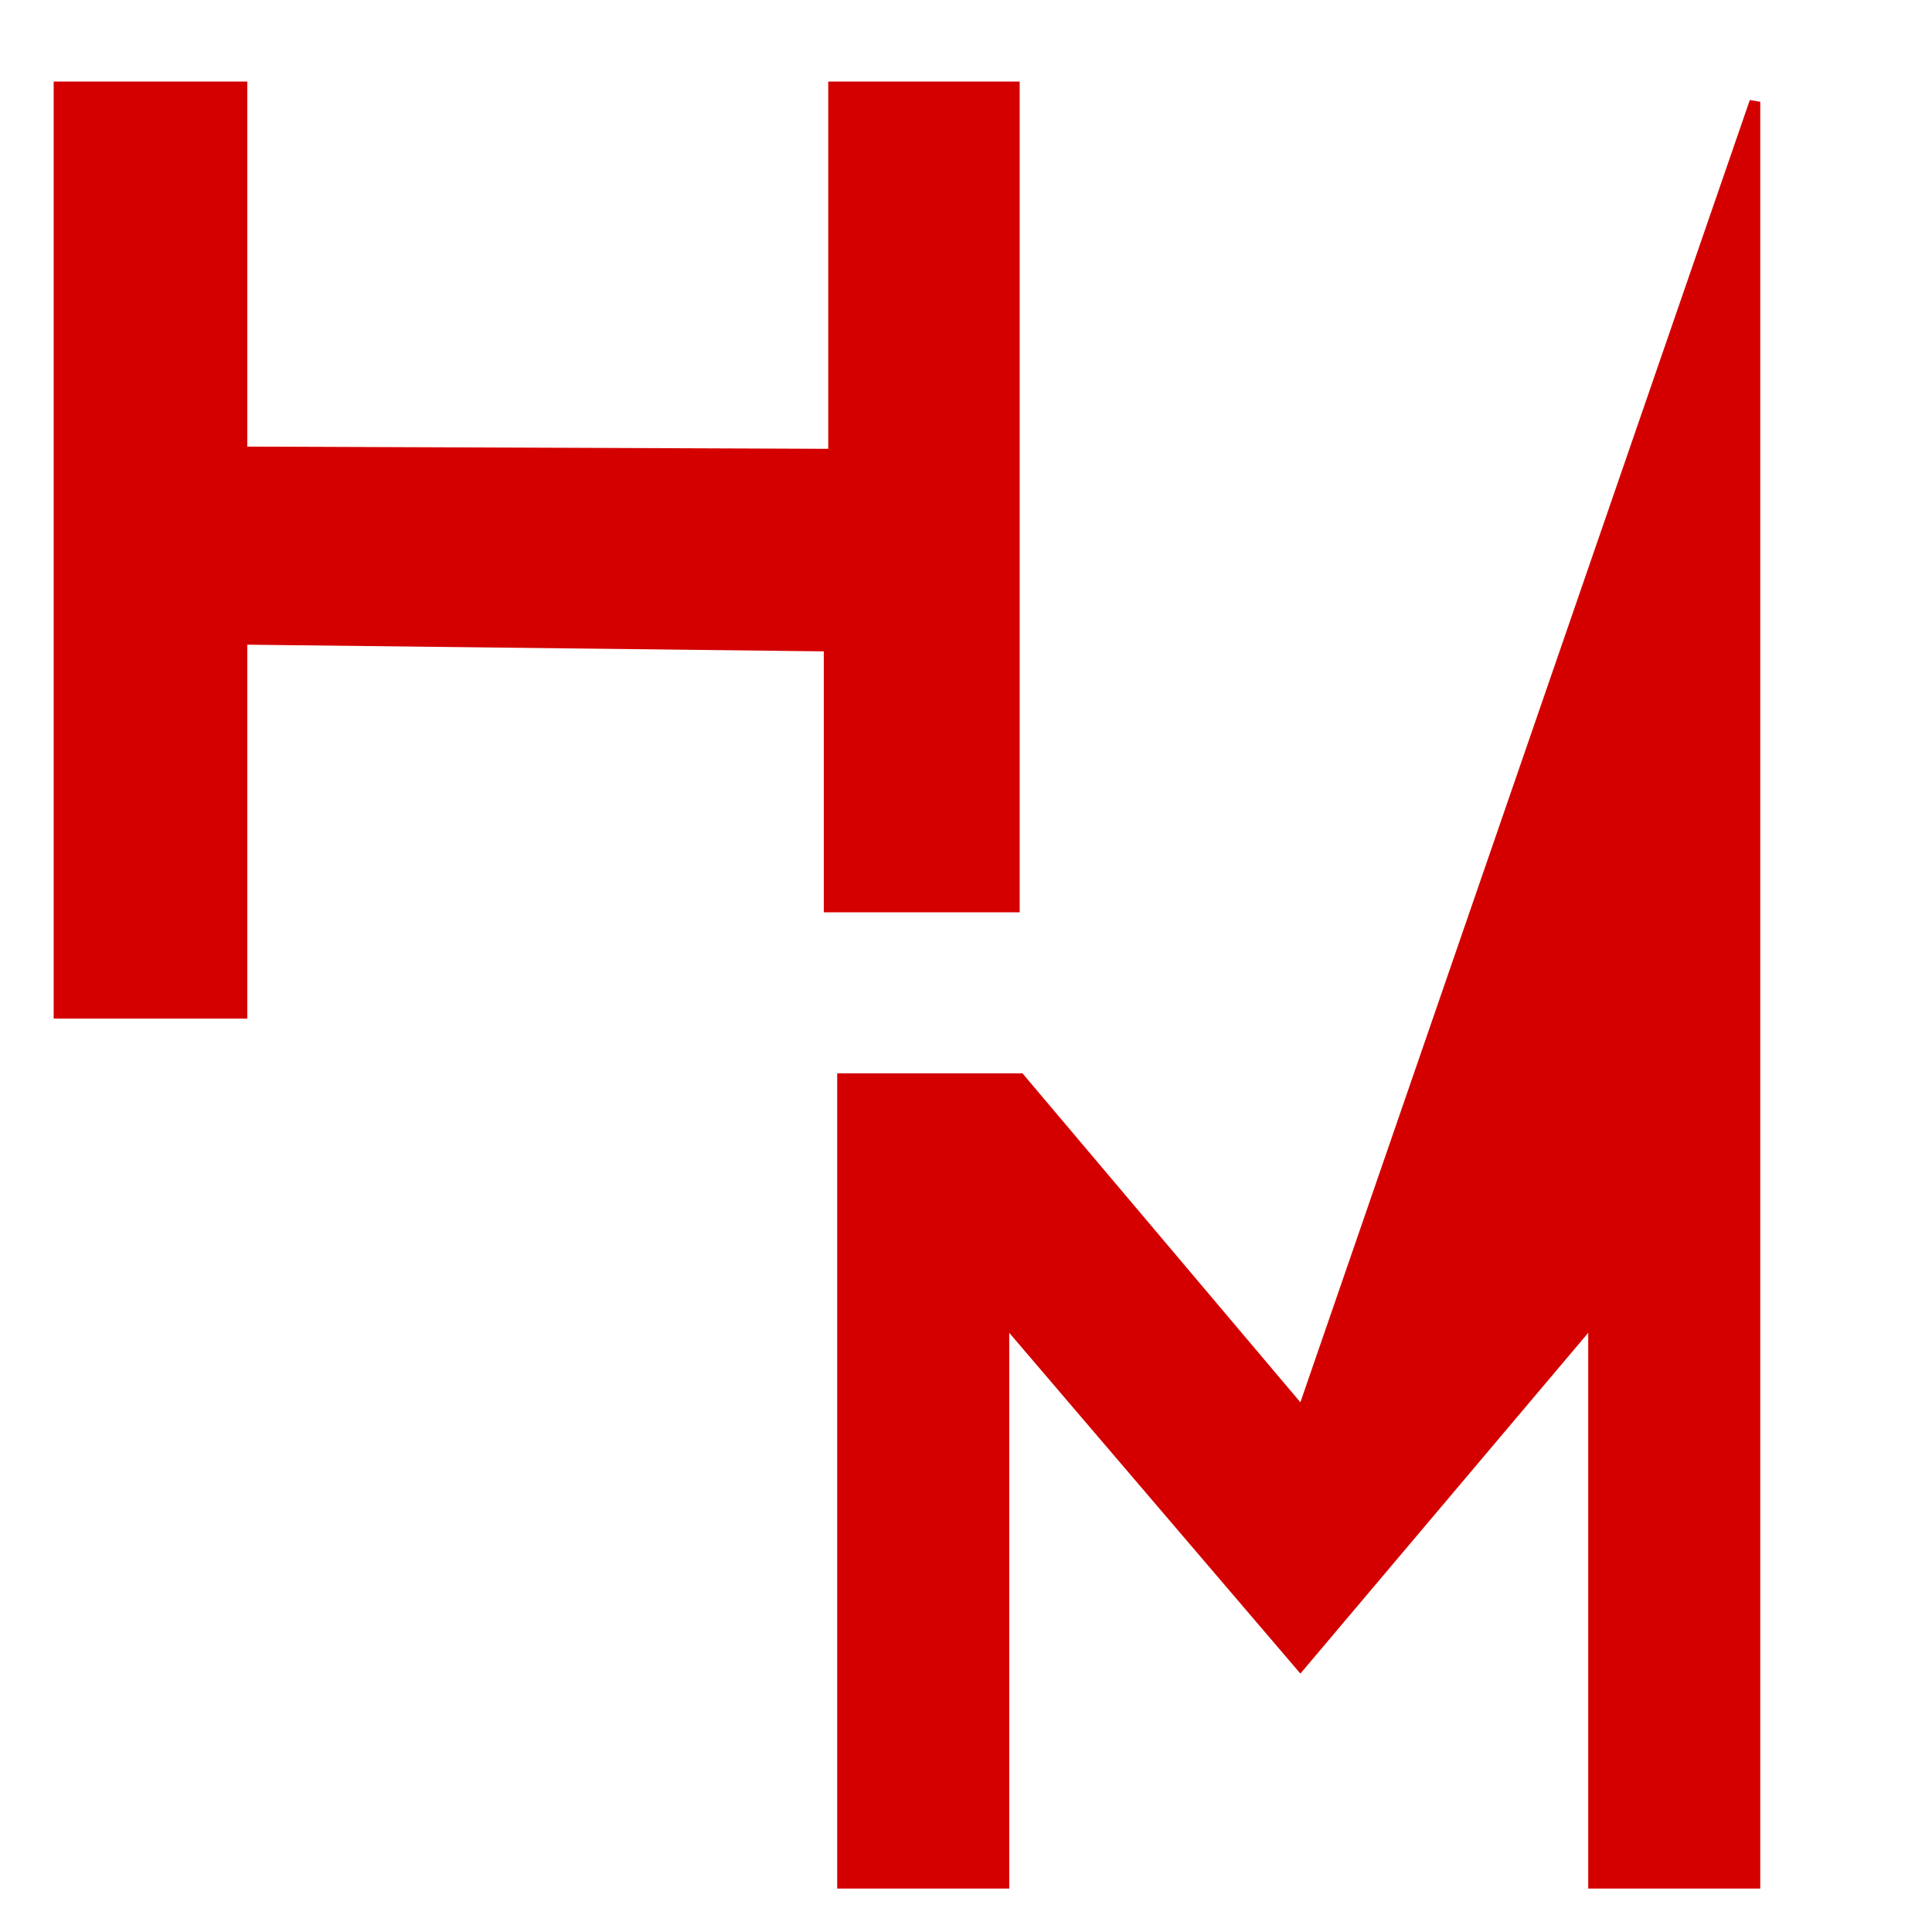
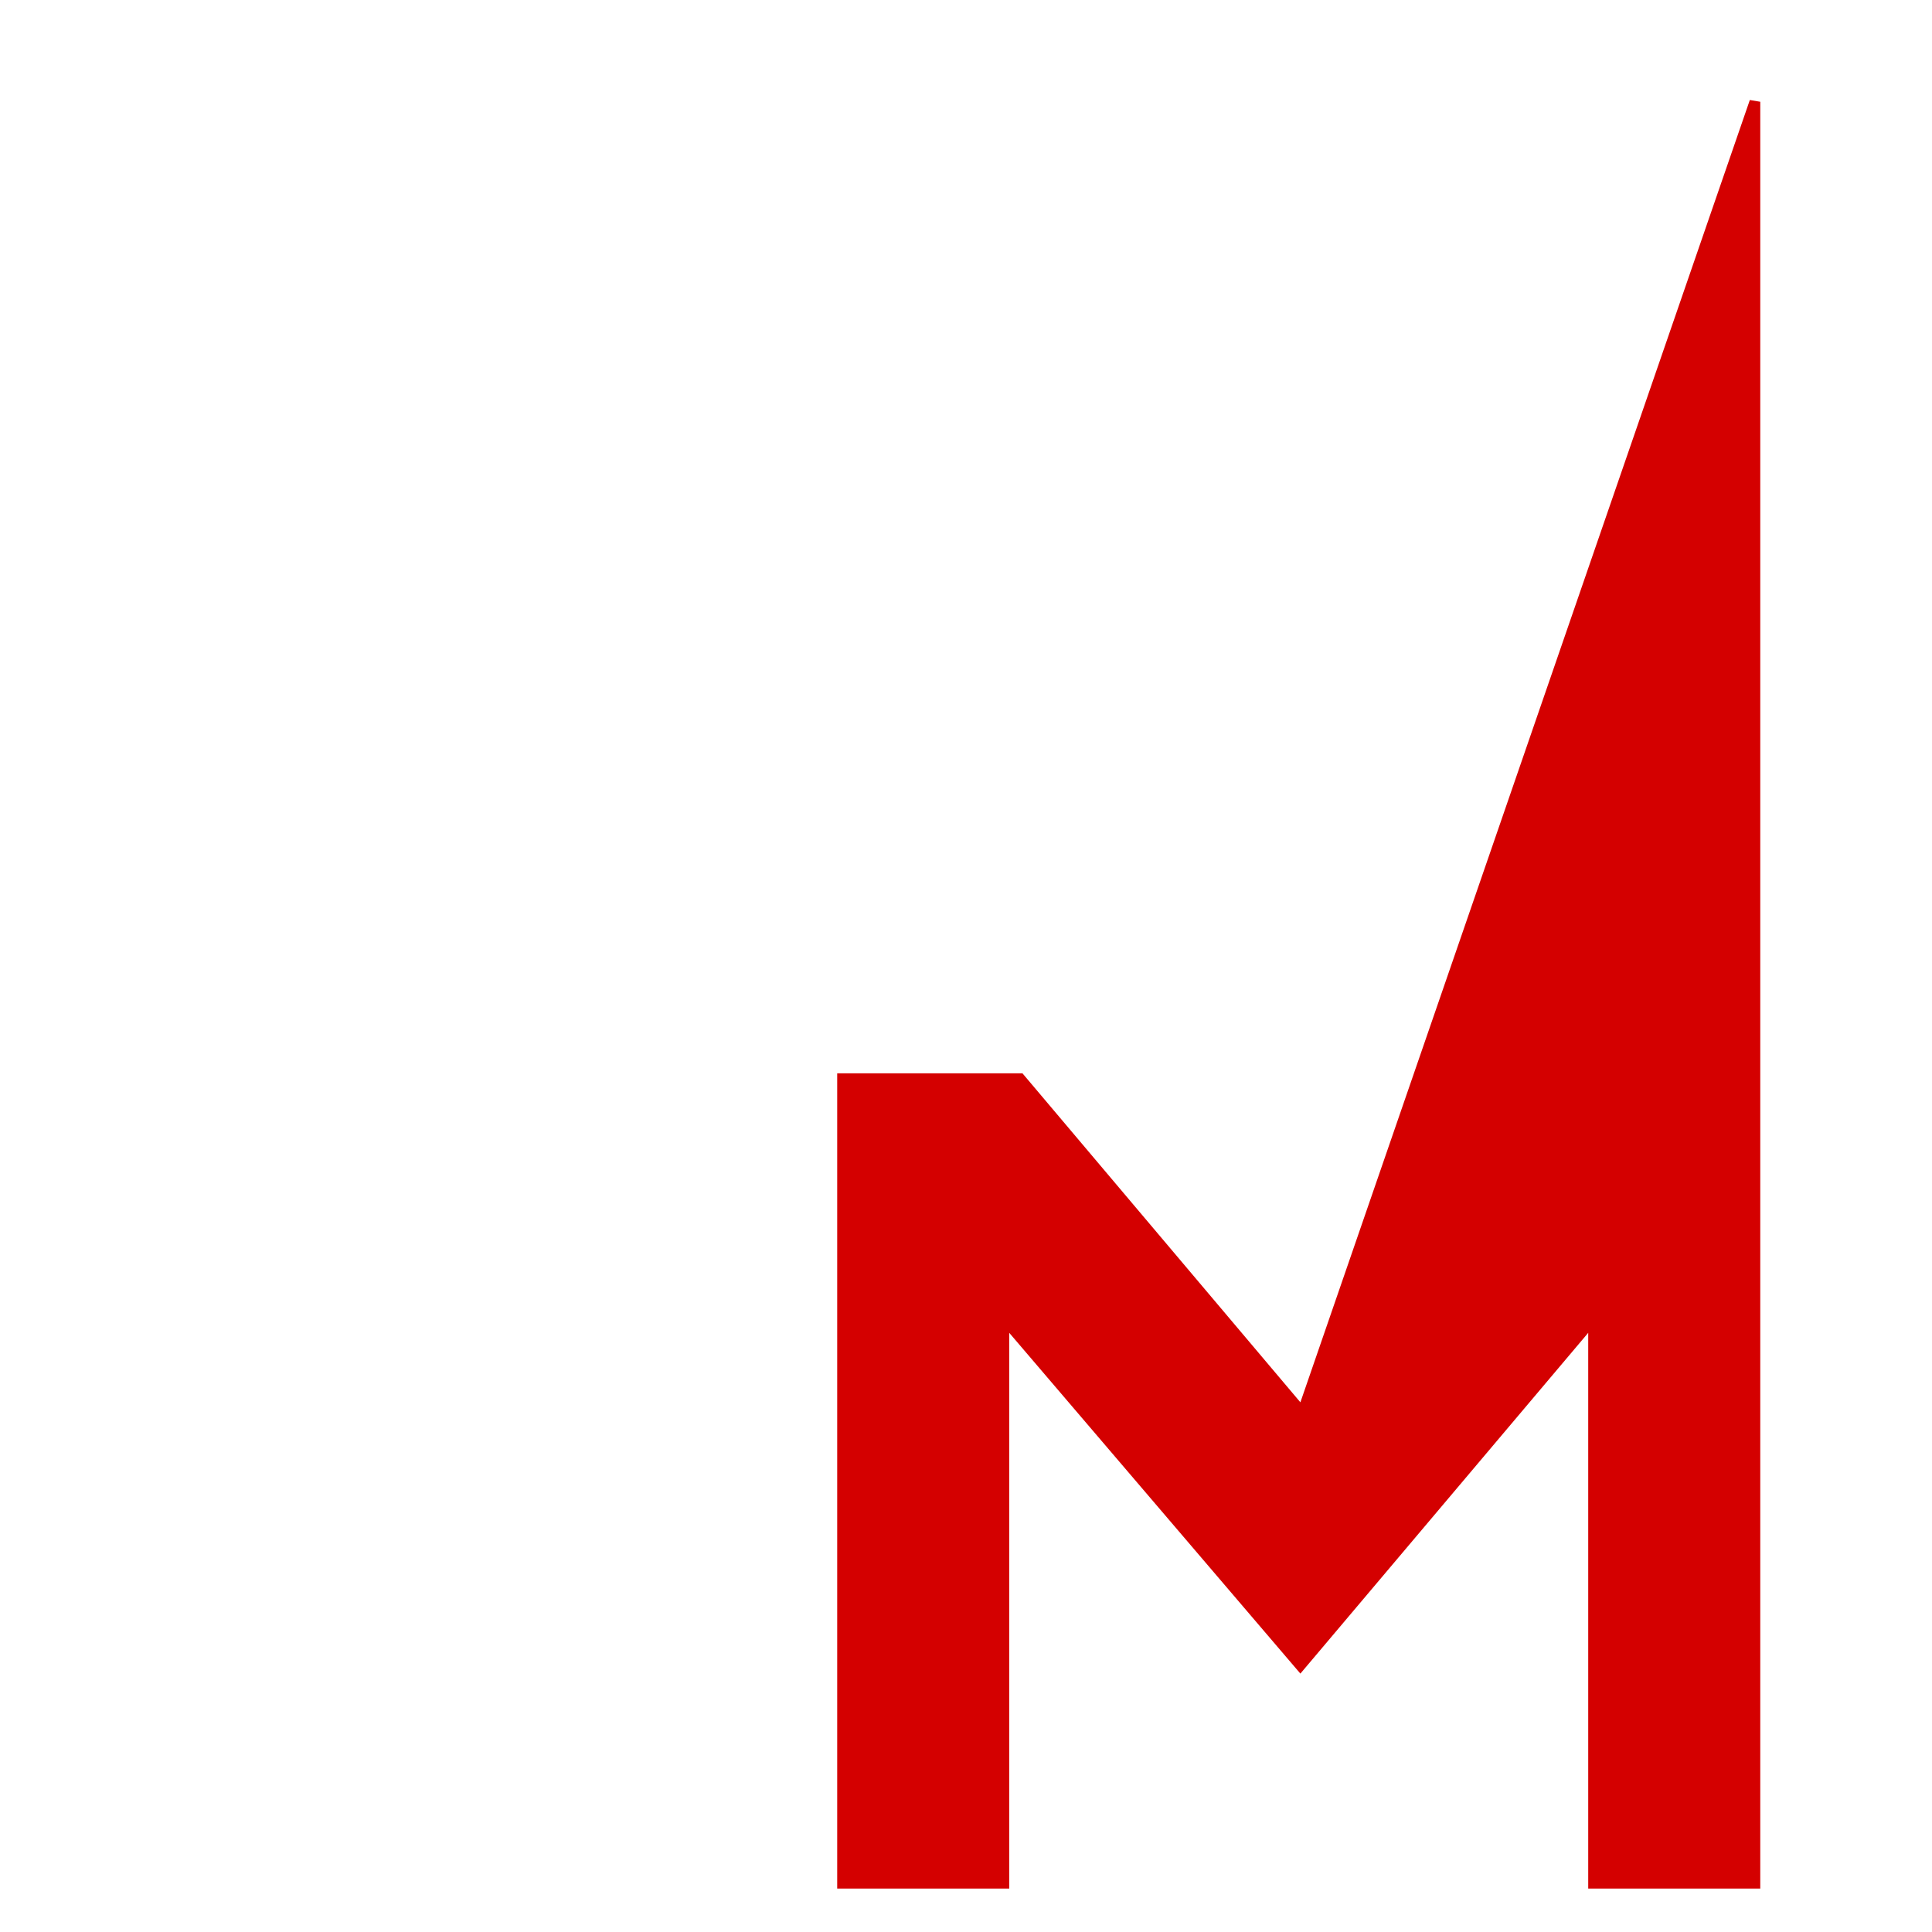
<svg xmlns="http://www.w3.org/2000/svg" width="180" height="180" viewBox="0 0 180 180" fill="none">
-   <path d="M23.041 7.599H5V94.902L23.041 94.902V60.064L76.751 60.686V85H95V7.599H77.166V41.815L23.041 41.608V7.599Z" fill="#D40000" />
  <path d="M94.409 123.851L121.152 155.153L147.589 123.853L148.471 122.809V124.176V175.455H163.5V9.481L121.627 130.812L121.34 131.644L120.772 130.972L95.029 100.5H78.5V175.455H93.529V124.176V122.821L94.409 123.851Z" fill="#D40000" stroke="#D40000" />
</svg>